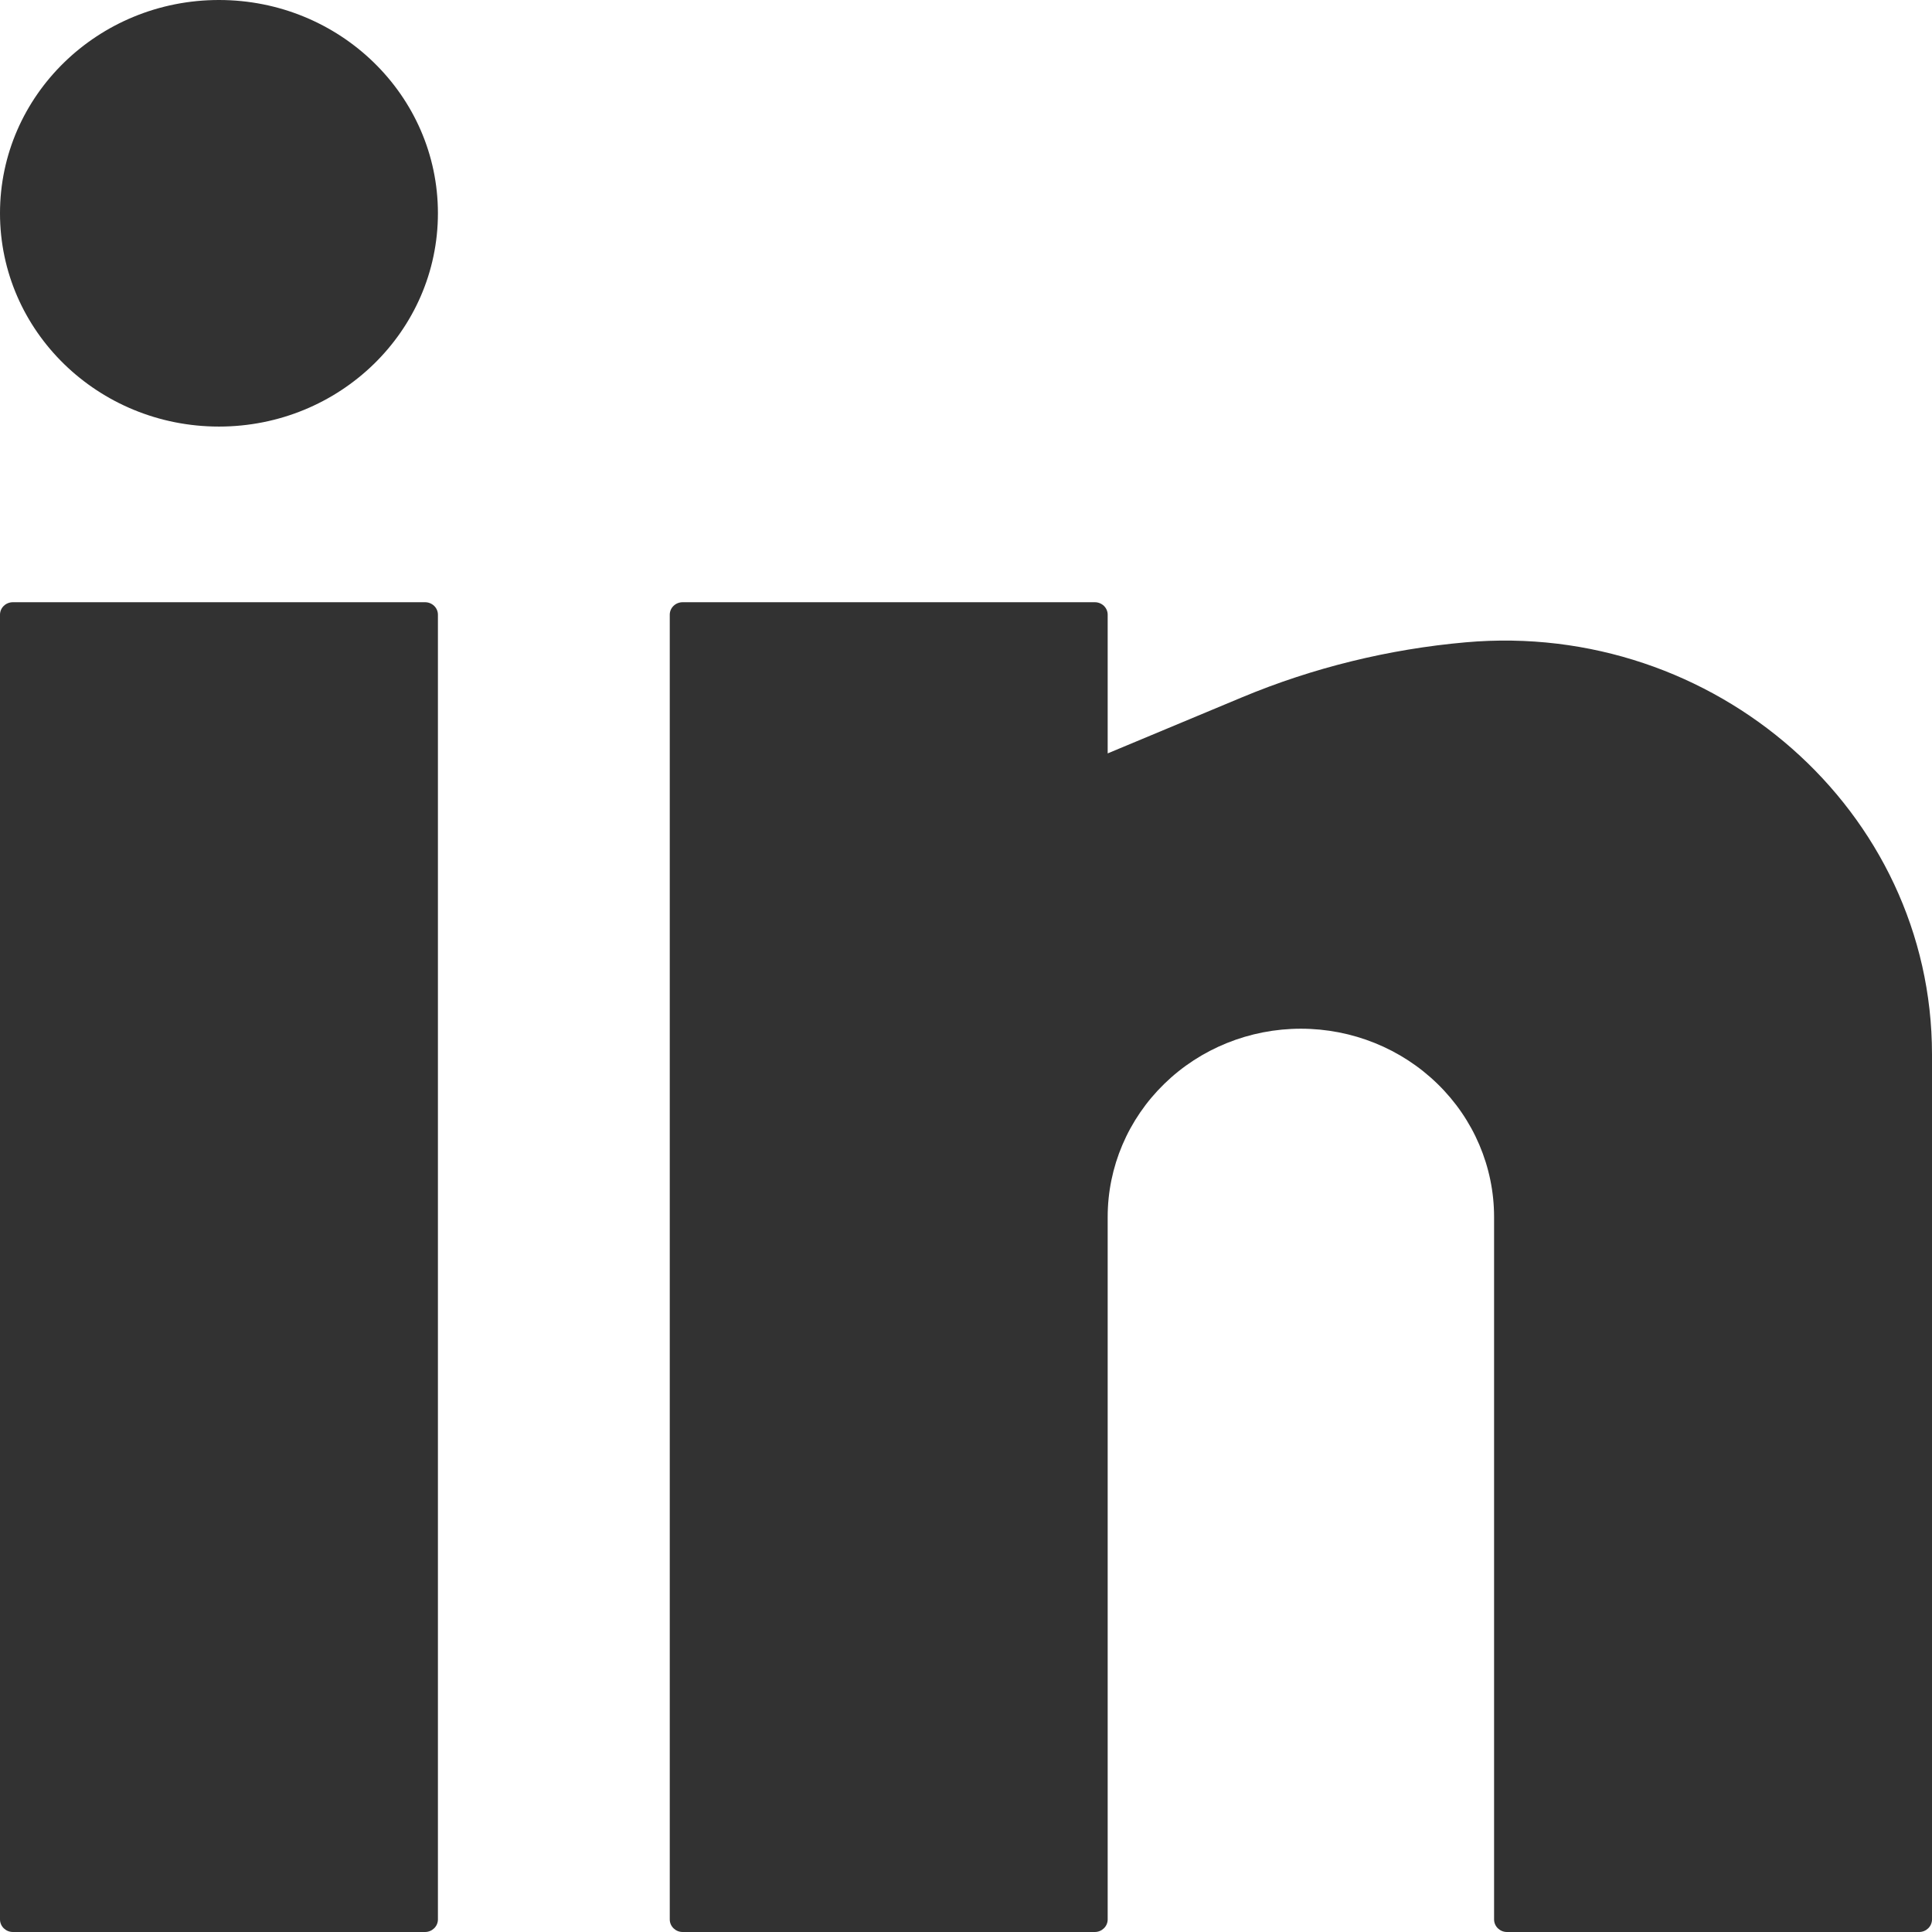
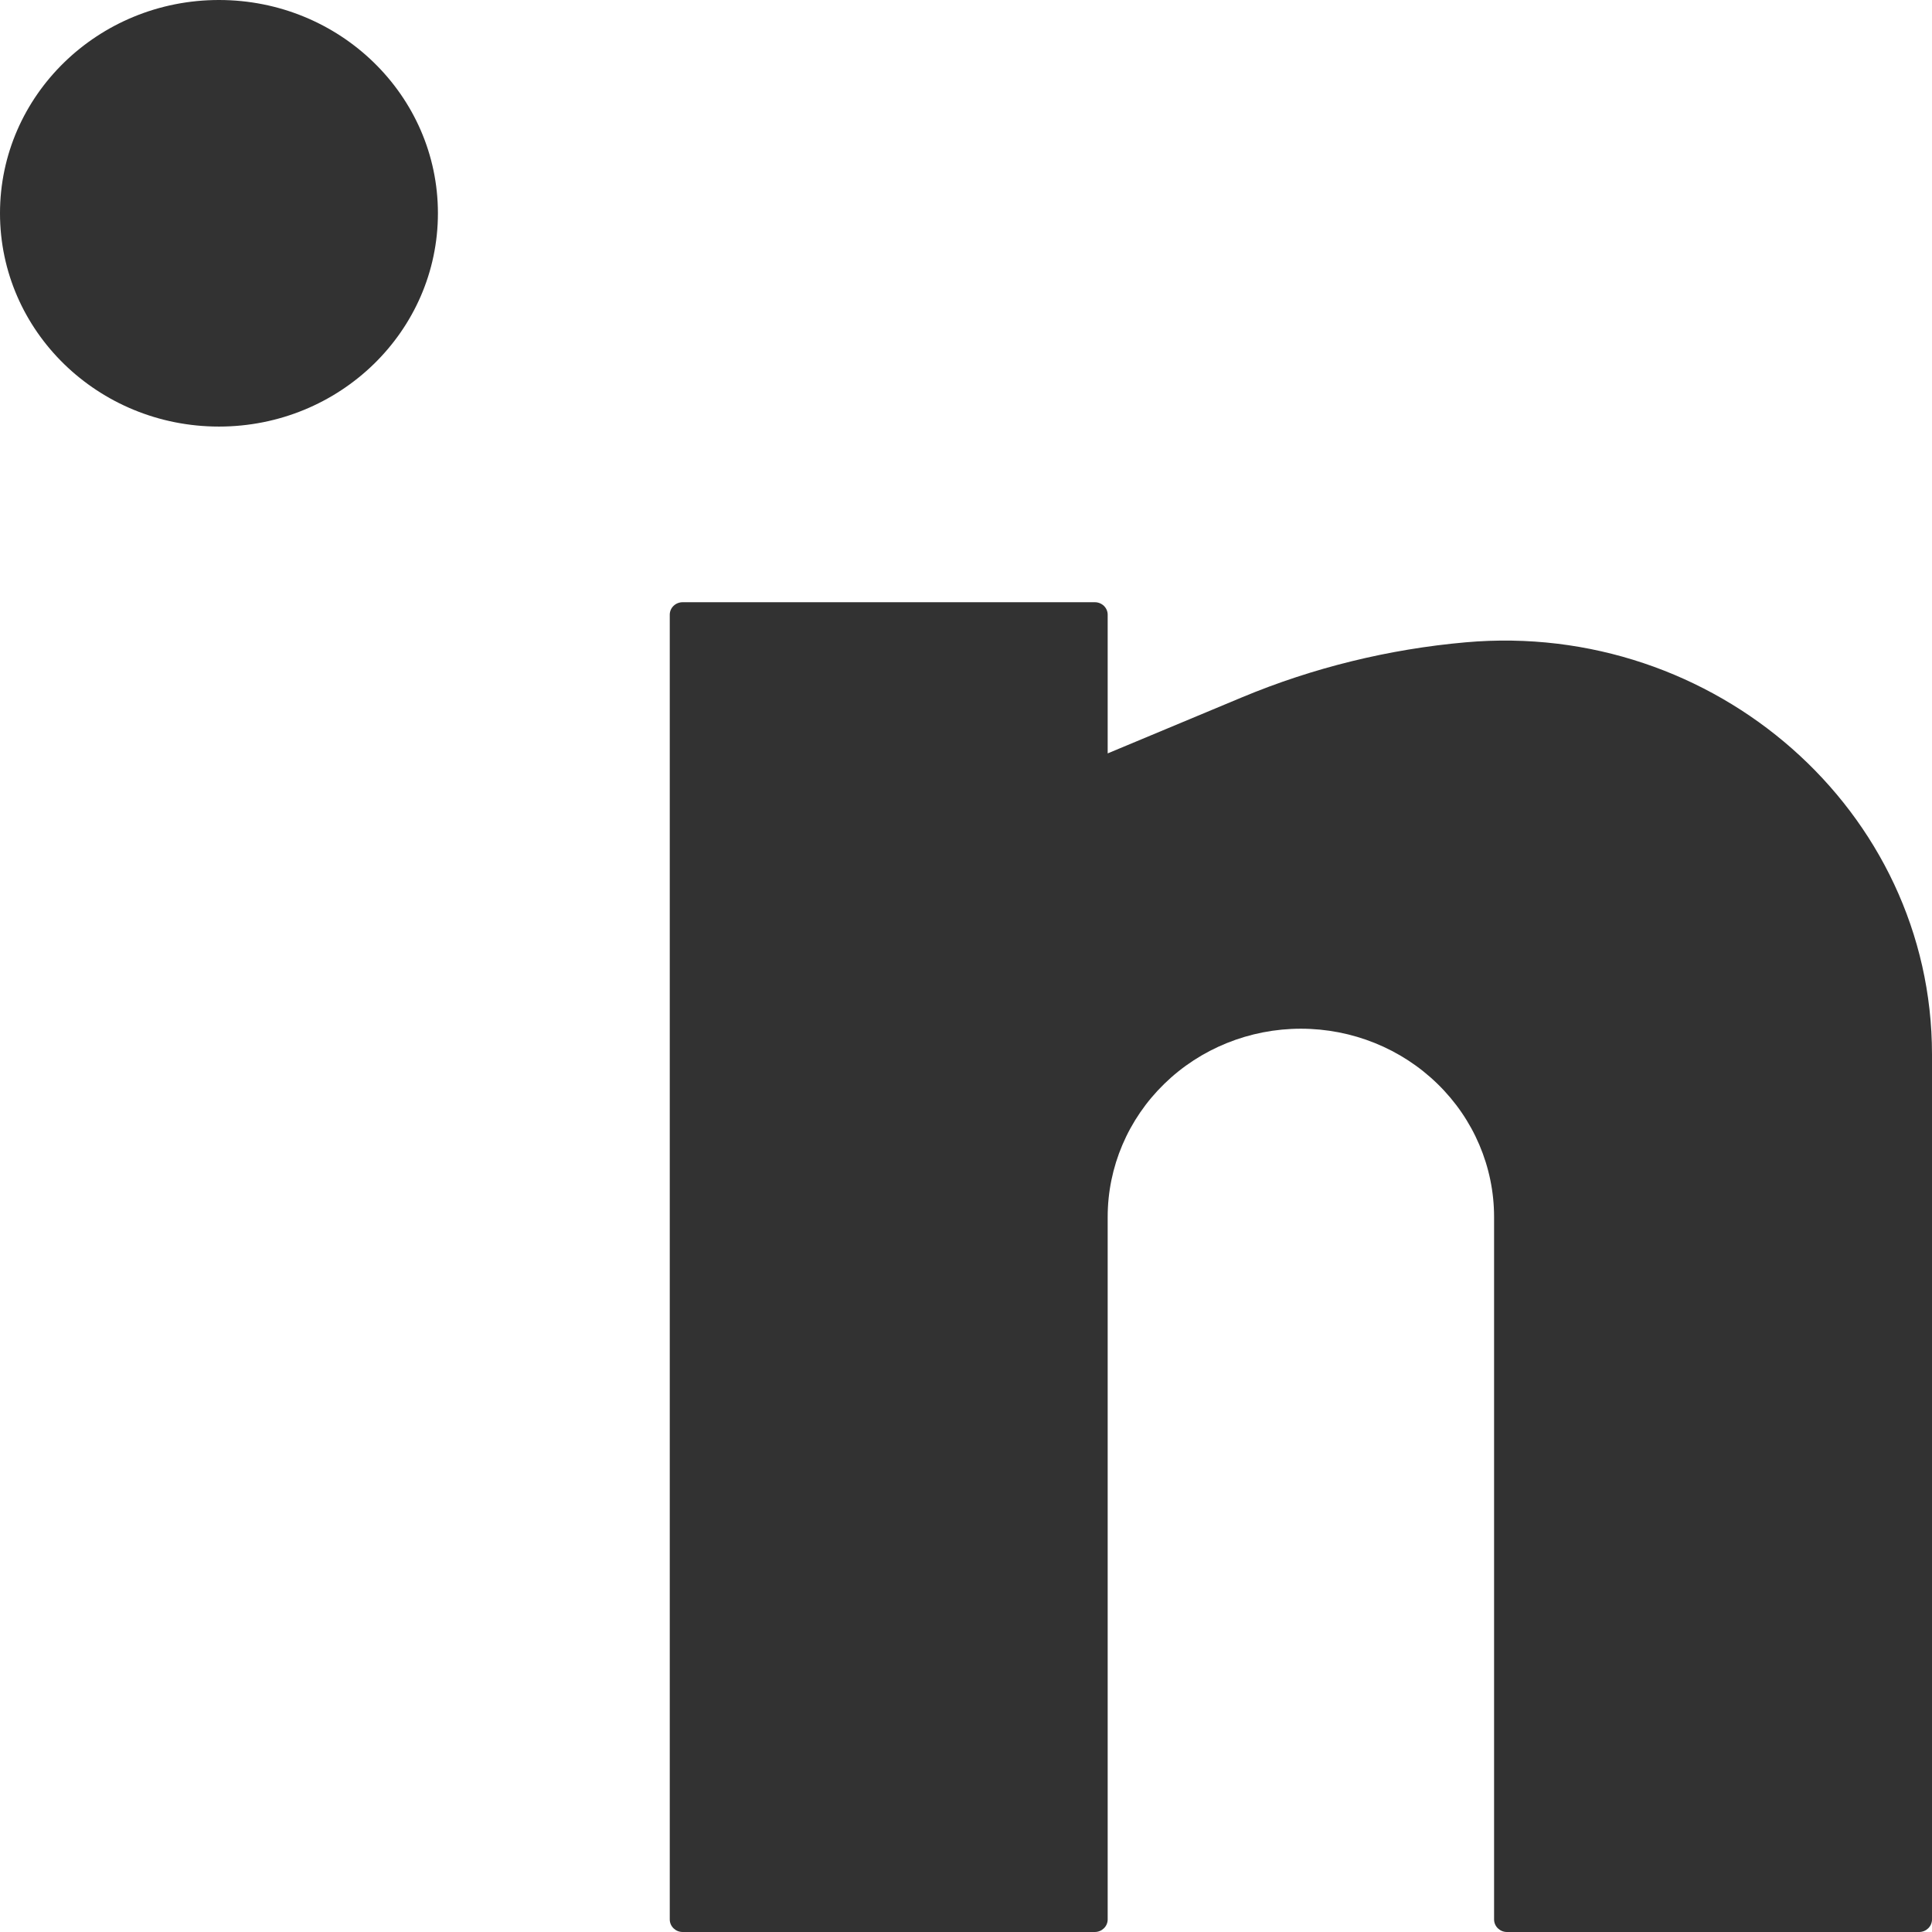
<svg xmlns="http://www.w3.org/2000/svg" width="24" height="24" viewBox="0 0 24 24" fill="none">
  <path d="M2.72 0C1.218 0 0 1.186 0 2.649C0 4.113 1.218 5.299 2.72 5.299C4.222 5.299 5.44 4.113 5.44 2.649C5.44 1.186 4.222 0 2.72 0Z" fill="#323232" />
-   <path d="M0.16 7.481C0.072 7.481 0 7.55 0 7.636V23.844C0 23.93 0.072 24 0.16 24H5.28C5.368 24 5.44 23.93 5.44 23.844V7.636C5.44 7.55 5.368 7.481 5.28 7.481H0.16Z" fill="#323232" />
  <path d="M8.48 7.481C8.392 7.481 8.32 7.55 8.32 7.636V23.844C8.32 23.93 8.392 24 8.48 24H13.6C13.688 24 13.76 23.93 13.76 23.844V15.117C13.76 14.497 14.013 13.902 14.463 13.464C14.913 13.025 15.524 12.779 16.16 12.779C16.797 12.779 17.407 13.025 17.857 13.464C18.307 13.902 18.56 14.497 18.56 15.117V23.844C18.56 23.93 18.632 24 18.72 24H23.84C23.928 24 24 23.93 24 23.844V13.098C24 10.072 21.298 7.705 18.208 7.979C17.255 8.063 16.312 8.294 15.432 8.661L13.76 9.359V7.636C13.76 7.55 13.688 7.481 13.6 7.481H8.48Z" fill="#323232" />
</svg>